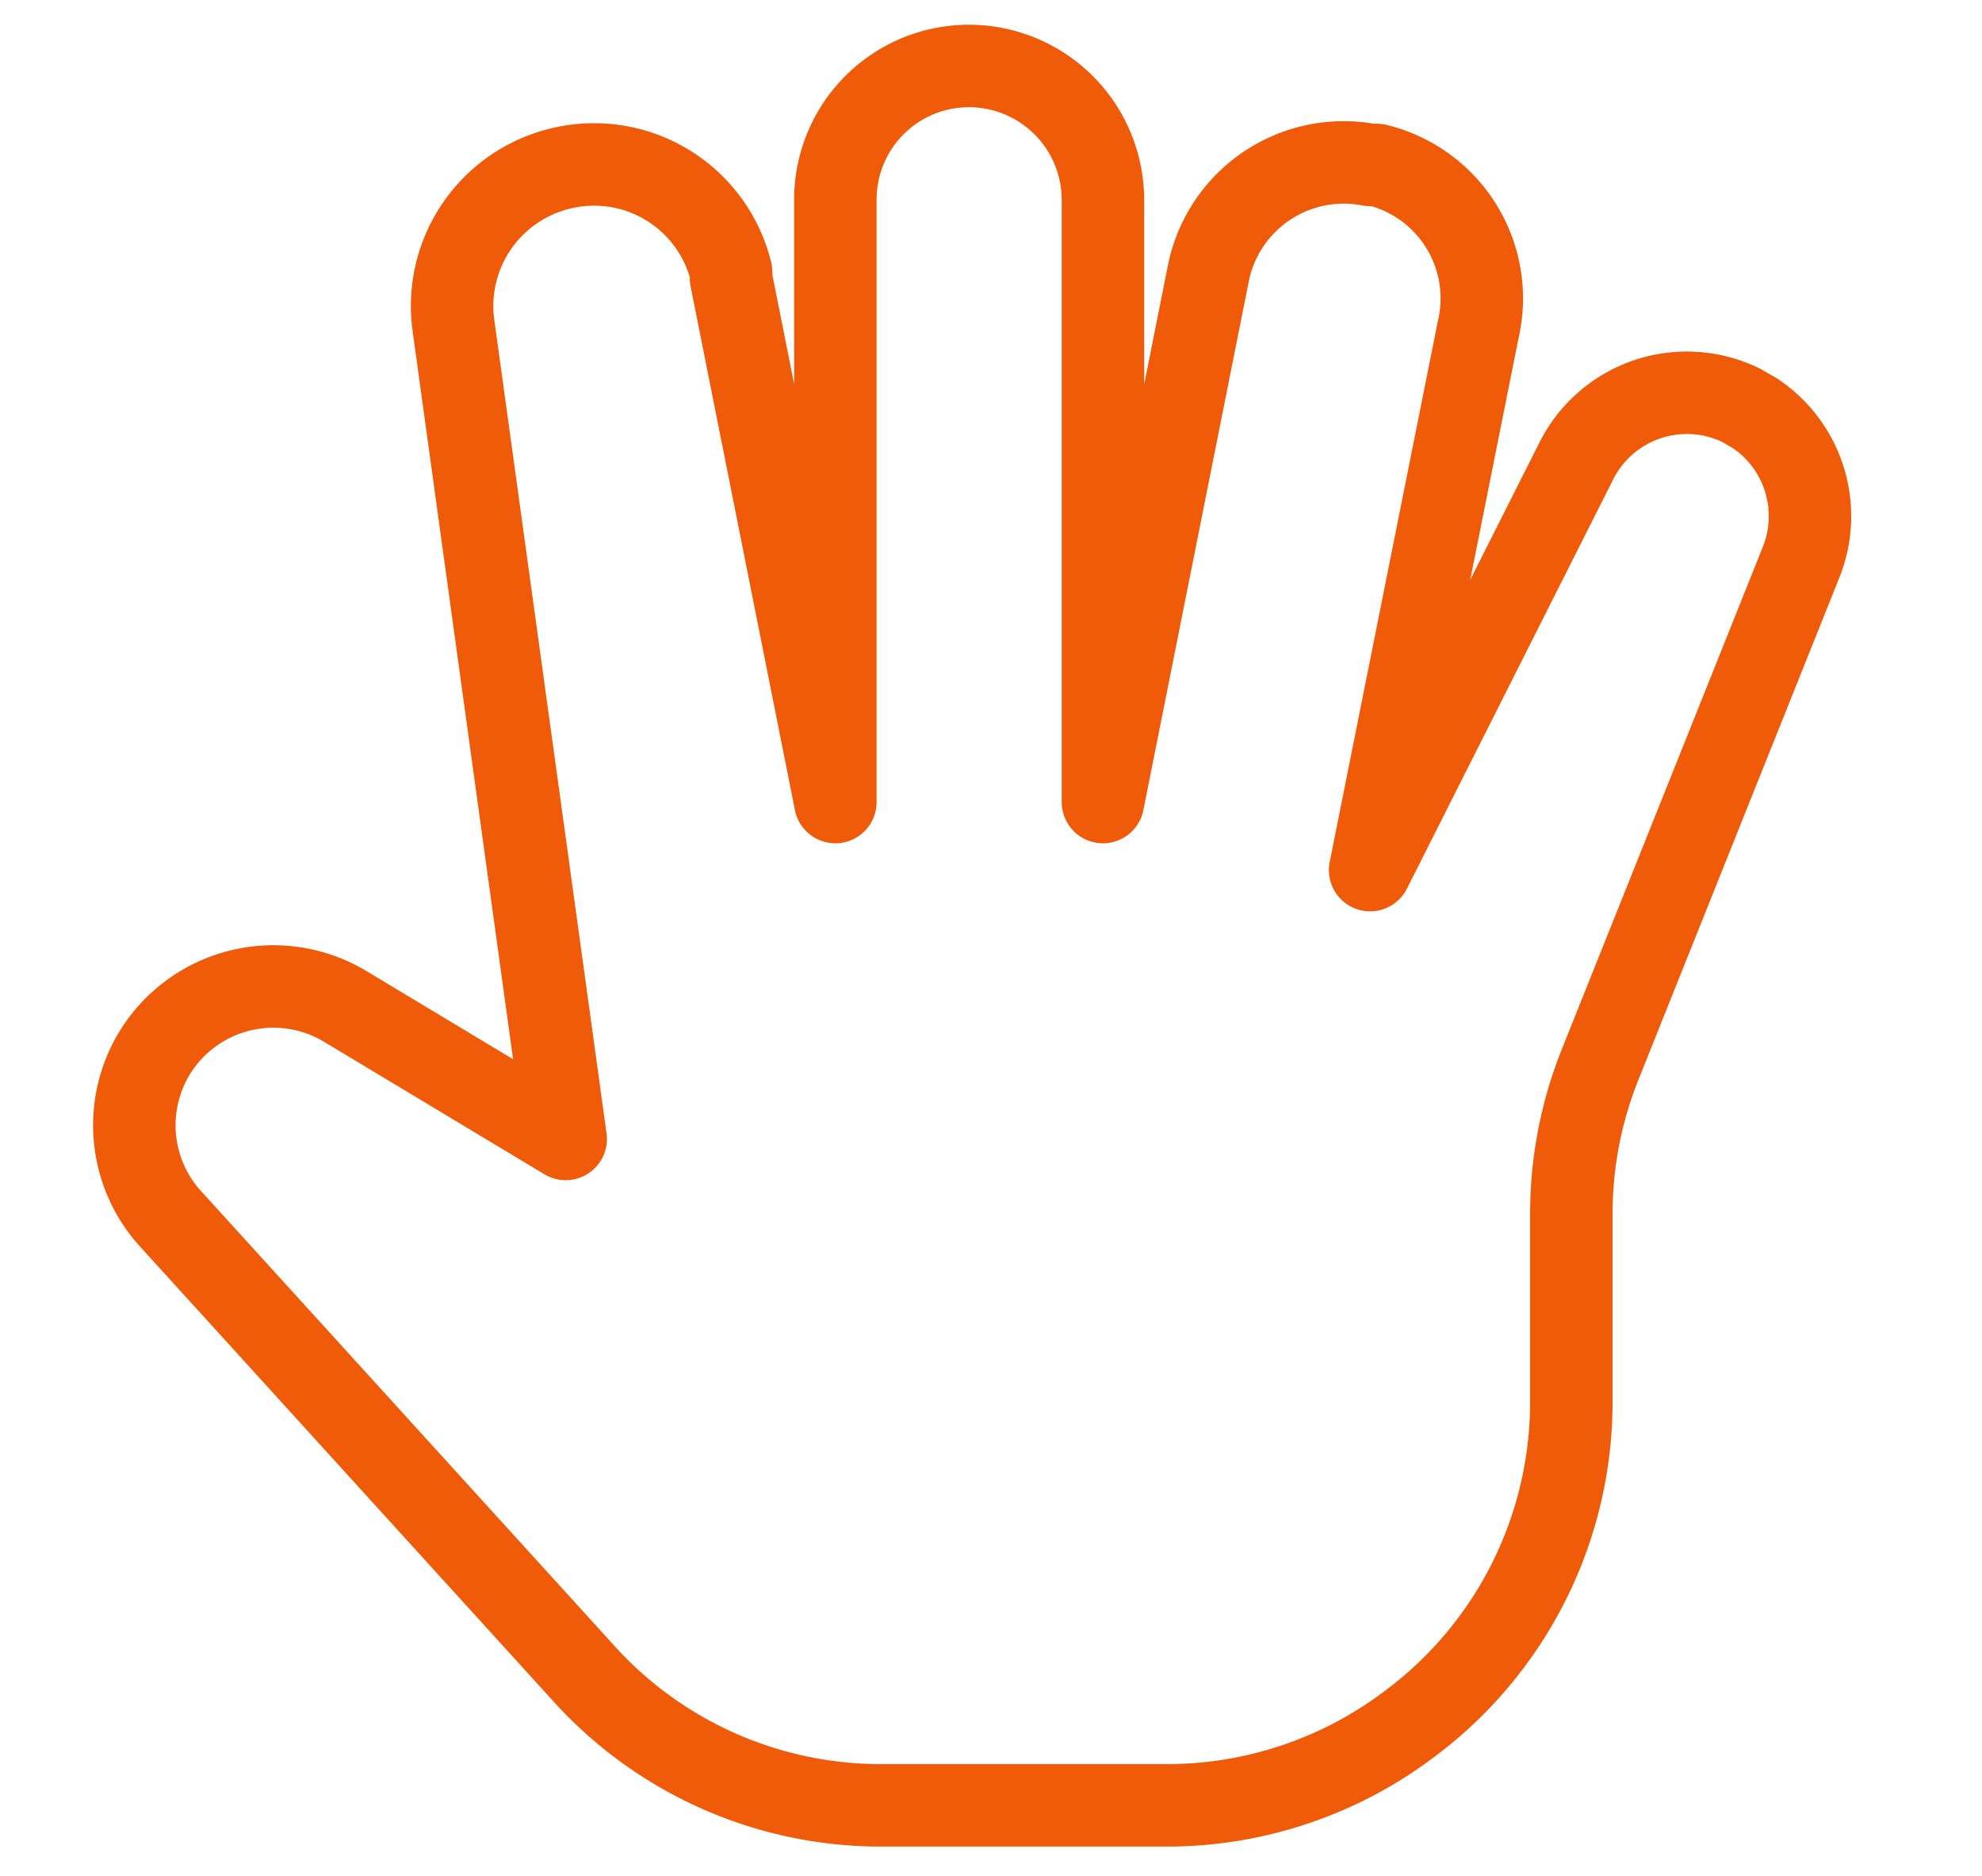
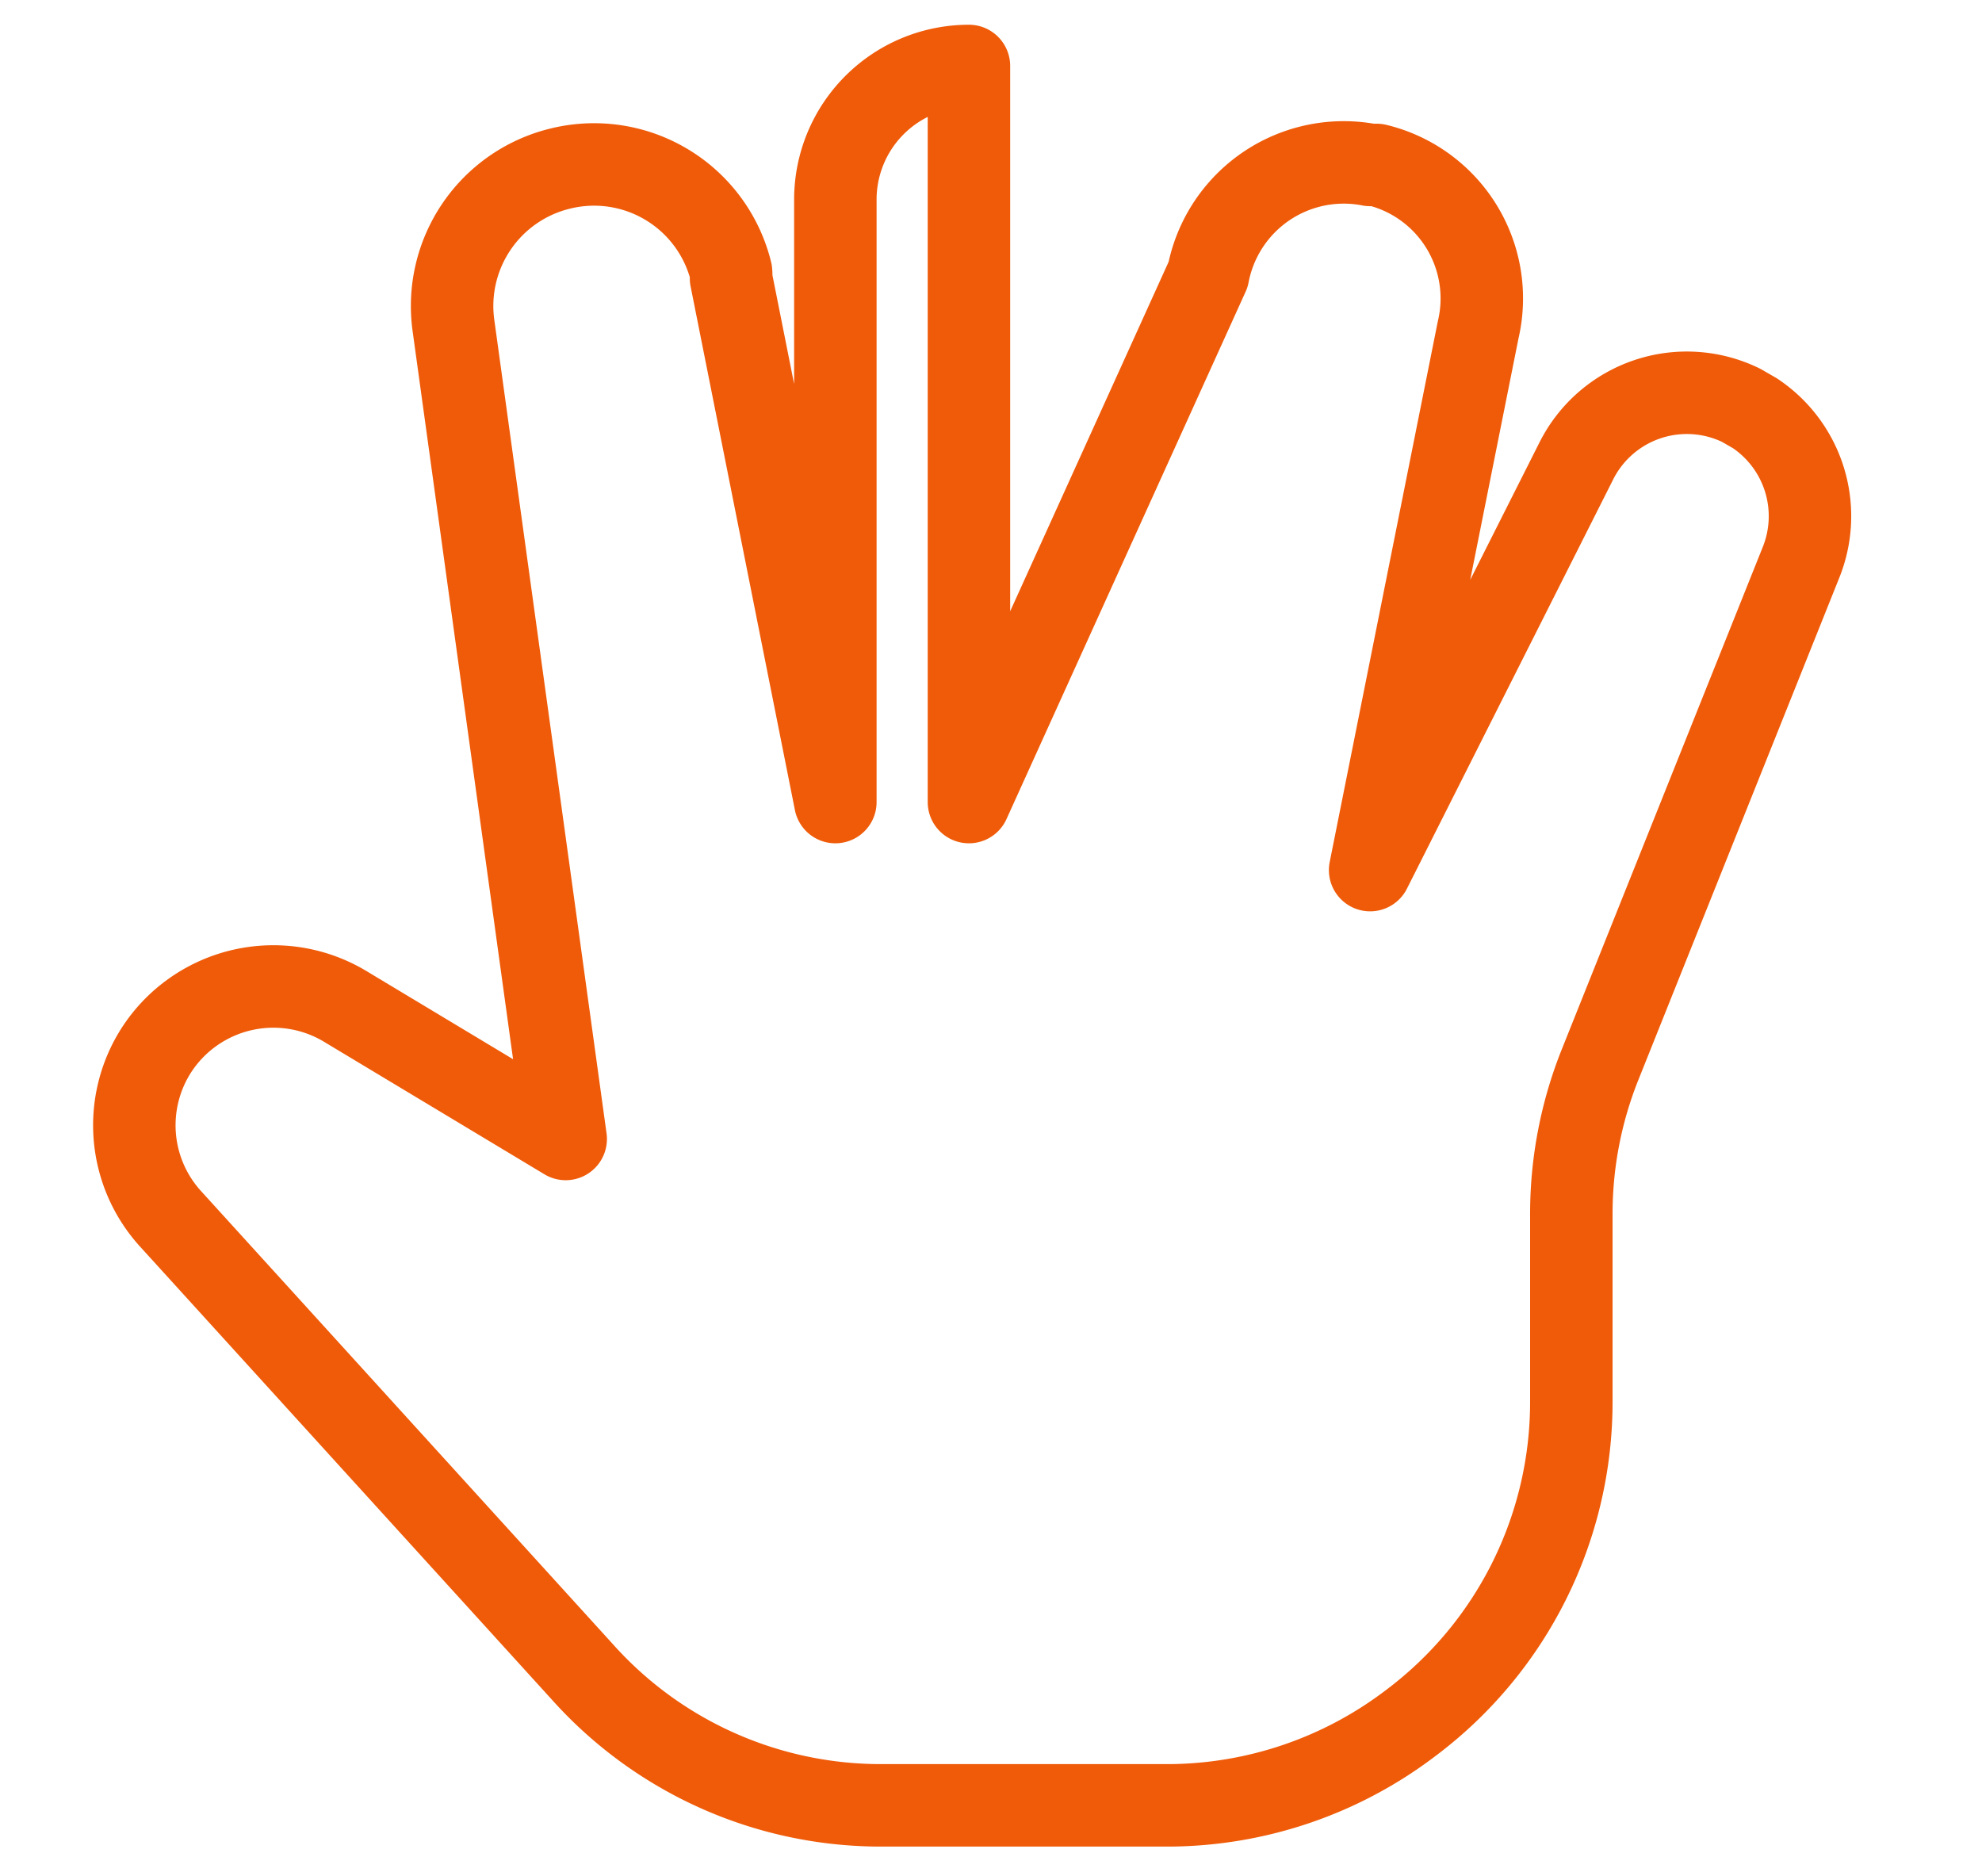
<svg xmlns="http://www.w3.org/2000/svg" viewBox="0 0 48.07 45.5">
  <defs>
    <style>.cls-1{fill:none;stroke:#ef5b09;stroke-linecap:round;stroke-linejoin:round;stroke-width:2px;}</style>
  </defs>
  <title>pk_styleguide_icon-set</title>
  <g id="Content">
-     <path class="cls-1" d="M14.13,40.55l-10-11a3.37,3.37,0,0,1-.3-4.14h0a3.38,3.38,0,0,1,4.55-1l5.34,3.21L11,7.91a3.43,3.43,0,0,1,2.58-3.82h0a3.42,3.42,0,0,1,4.15,2.5.75.75,0,0,1,0,.16l2.53,12.7V4.84A3.24,3.24,0,0,1,23.5,1.6h0a3.25,3.25,0,0,1,3.25,3.24V19.45L29.3,6.66A3.35,3.35,0,0,1,33.23,4l.16,0h0A3.33,3.33,0,0,1,35.85,8l-2.62,13.1,5-9.92a3,3,0,0,1,4-1.35l.33.19h0a3,3,0,0,1,1.12,3.62L38.81,25.81a9.74,9.74,0,0,0-.7,3.61V34a9.73,9.73,0,0,1-3.89,7.78h0a9.76,9.76,0,0,1-5.84,2h-7A9.71,9.71,0,0,1,14.13,40.55Z" />
+     <path class="cls-1" d="M14.13,40.55l-10-11a3.37,3.37,0,0,1-.3-4.14h0a3.38,3.38,0,0,1,4.55-1l5.34,3.21L11,7.91a3.43,3.43,0,0,1,2.58-3.82h0a3.42,3.42,0,0,1,4.15,2.5.75.75,0,0,1,0,.16l2.53,12.7V4.84A3.24,3.24,0,0,1,23.5,1.6h0V19.45L29.3,6.66A3.35,3.35,0,0,1,33.23,4l.16,0h0A3.33,3.33,0,0,1,35.85,8l-2.62,13.1,5-9.92a3,3,0,0,1,4-1.35l.33.19h0a3,3,0,0,1,1.12,3.62L38.81,25.81a9.74,9.74,0,0,0-.7,3.61V34a9.73,9.73,0,0,1-3.89,7.78h0a9.76,9.76,0,0,1-5.84,2h-7A9.71,9.71,0,0,1,14.13,40.55Z" />
  </g>
</svg>